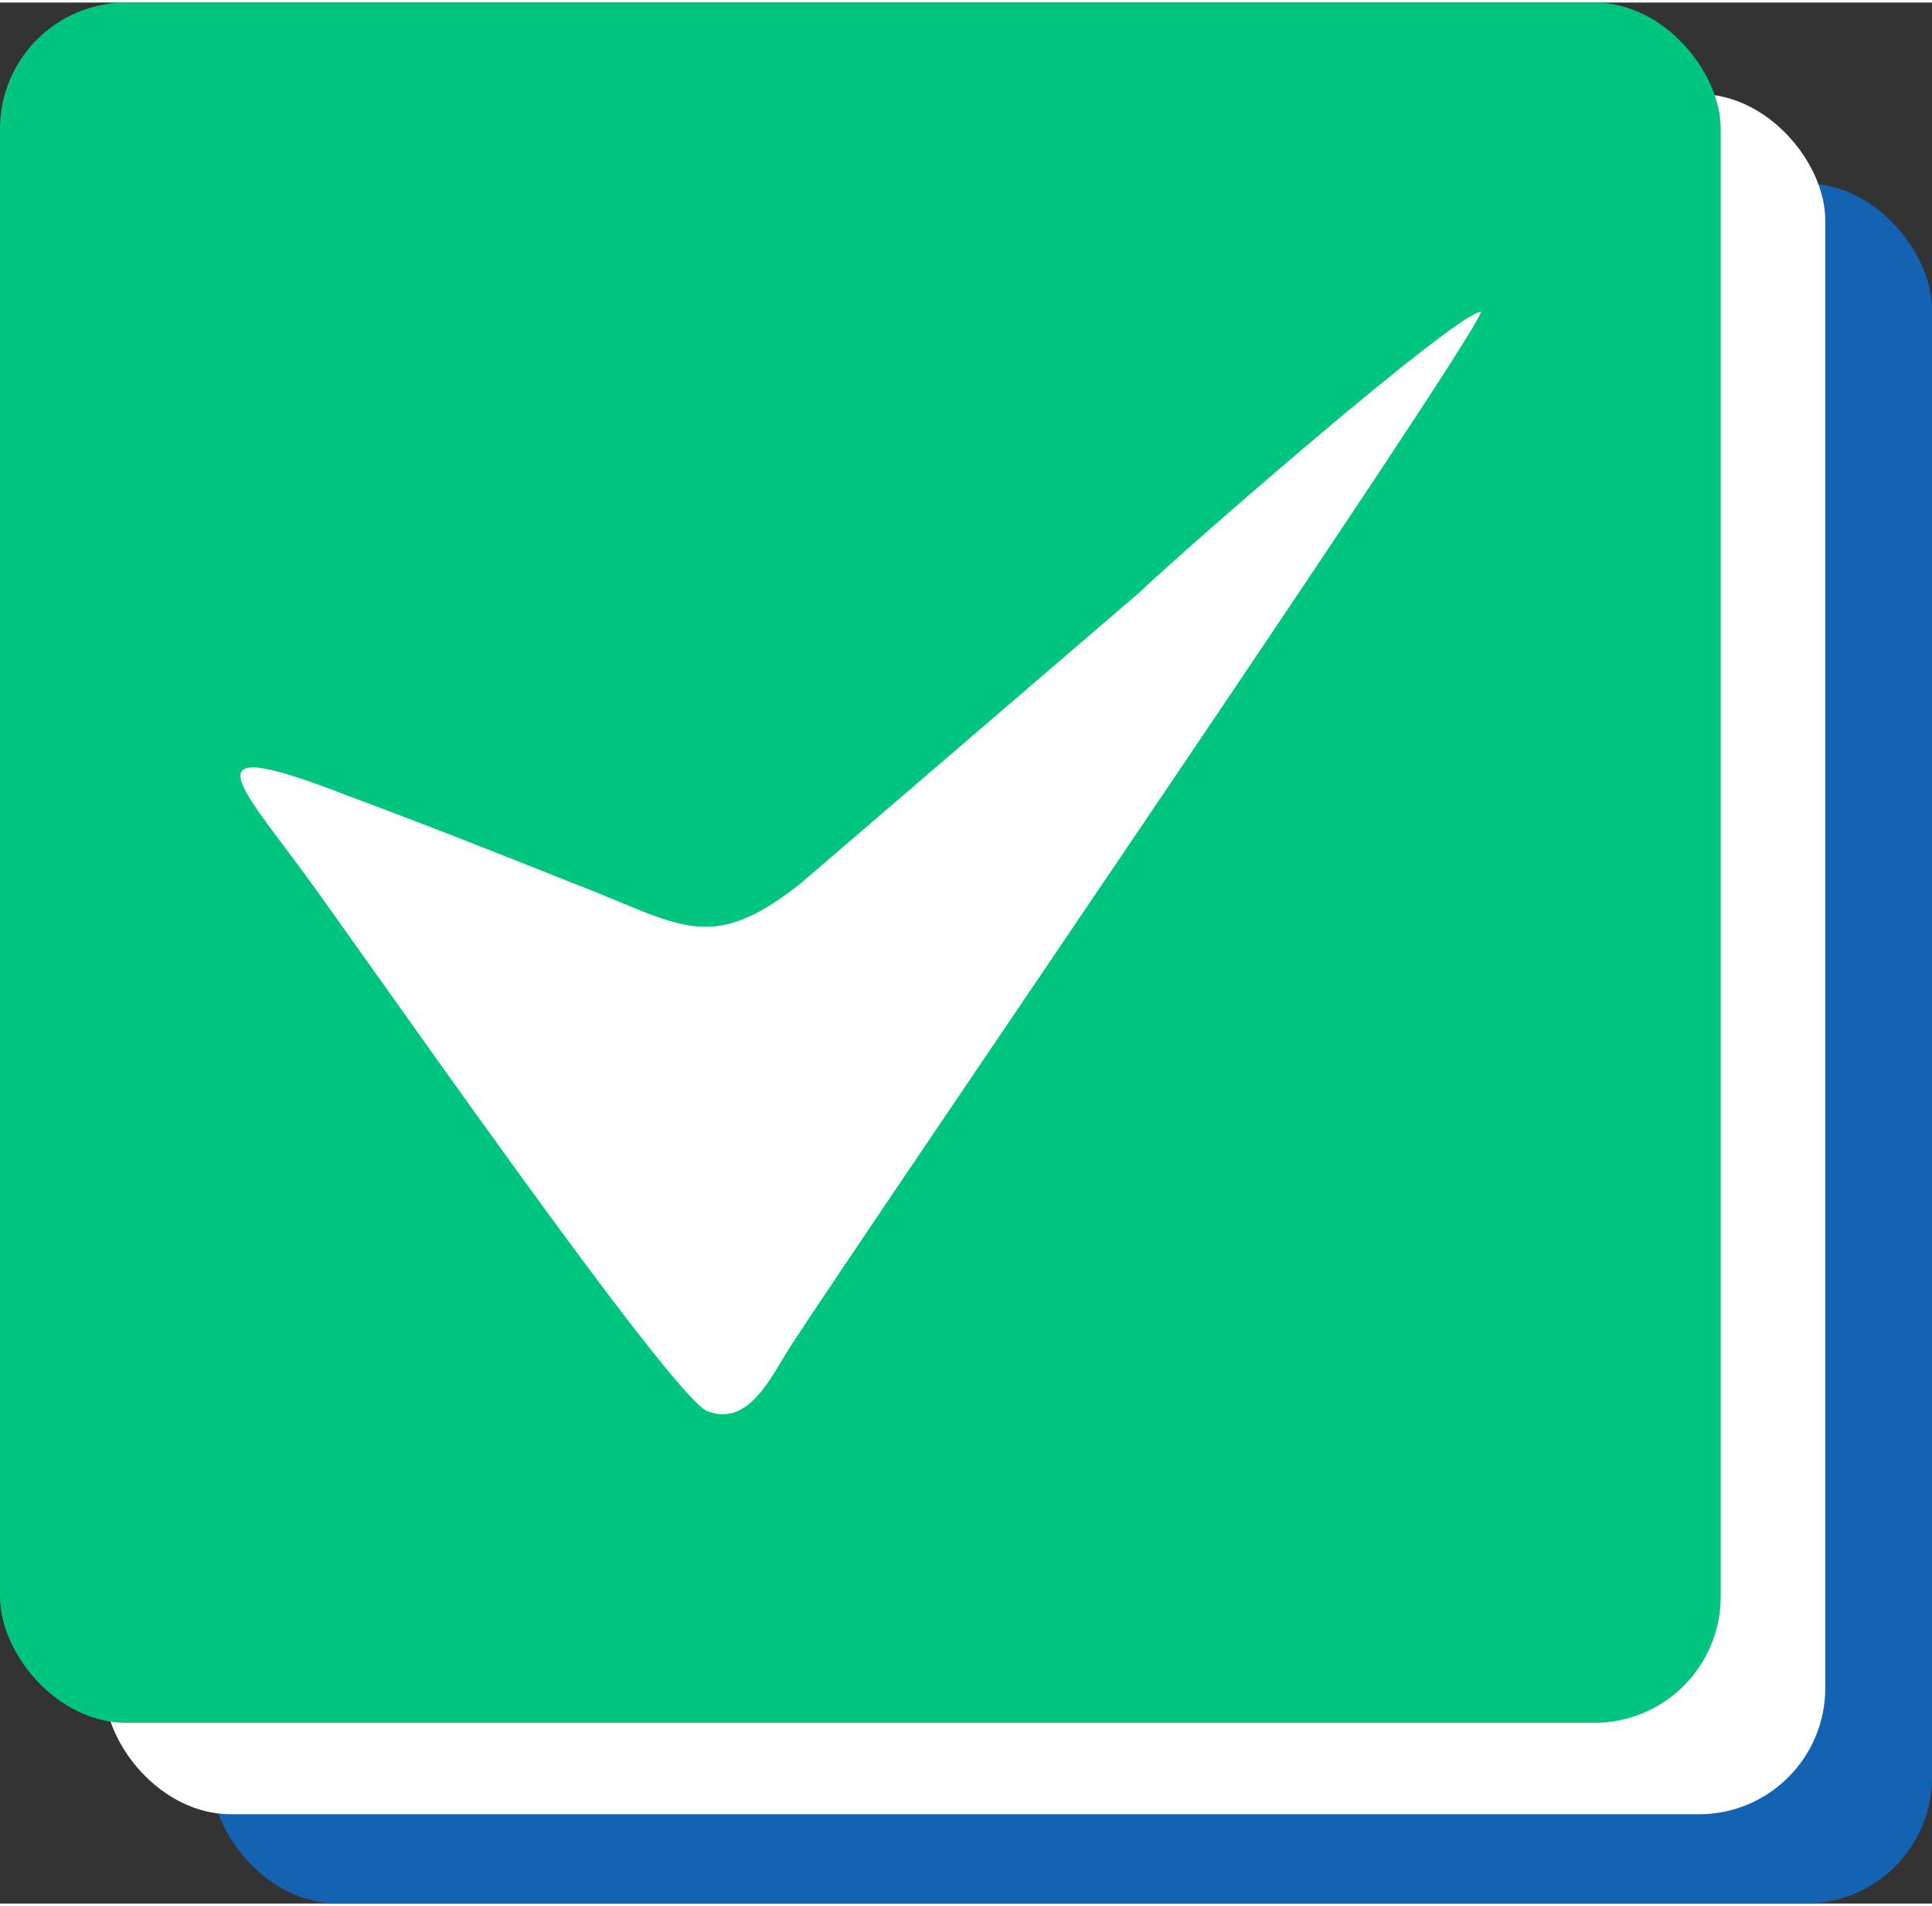
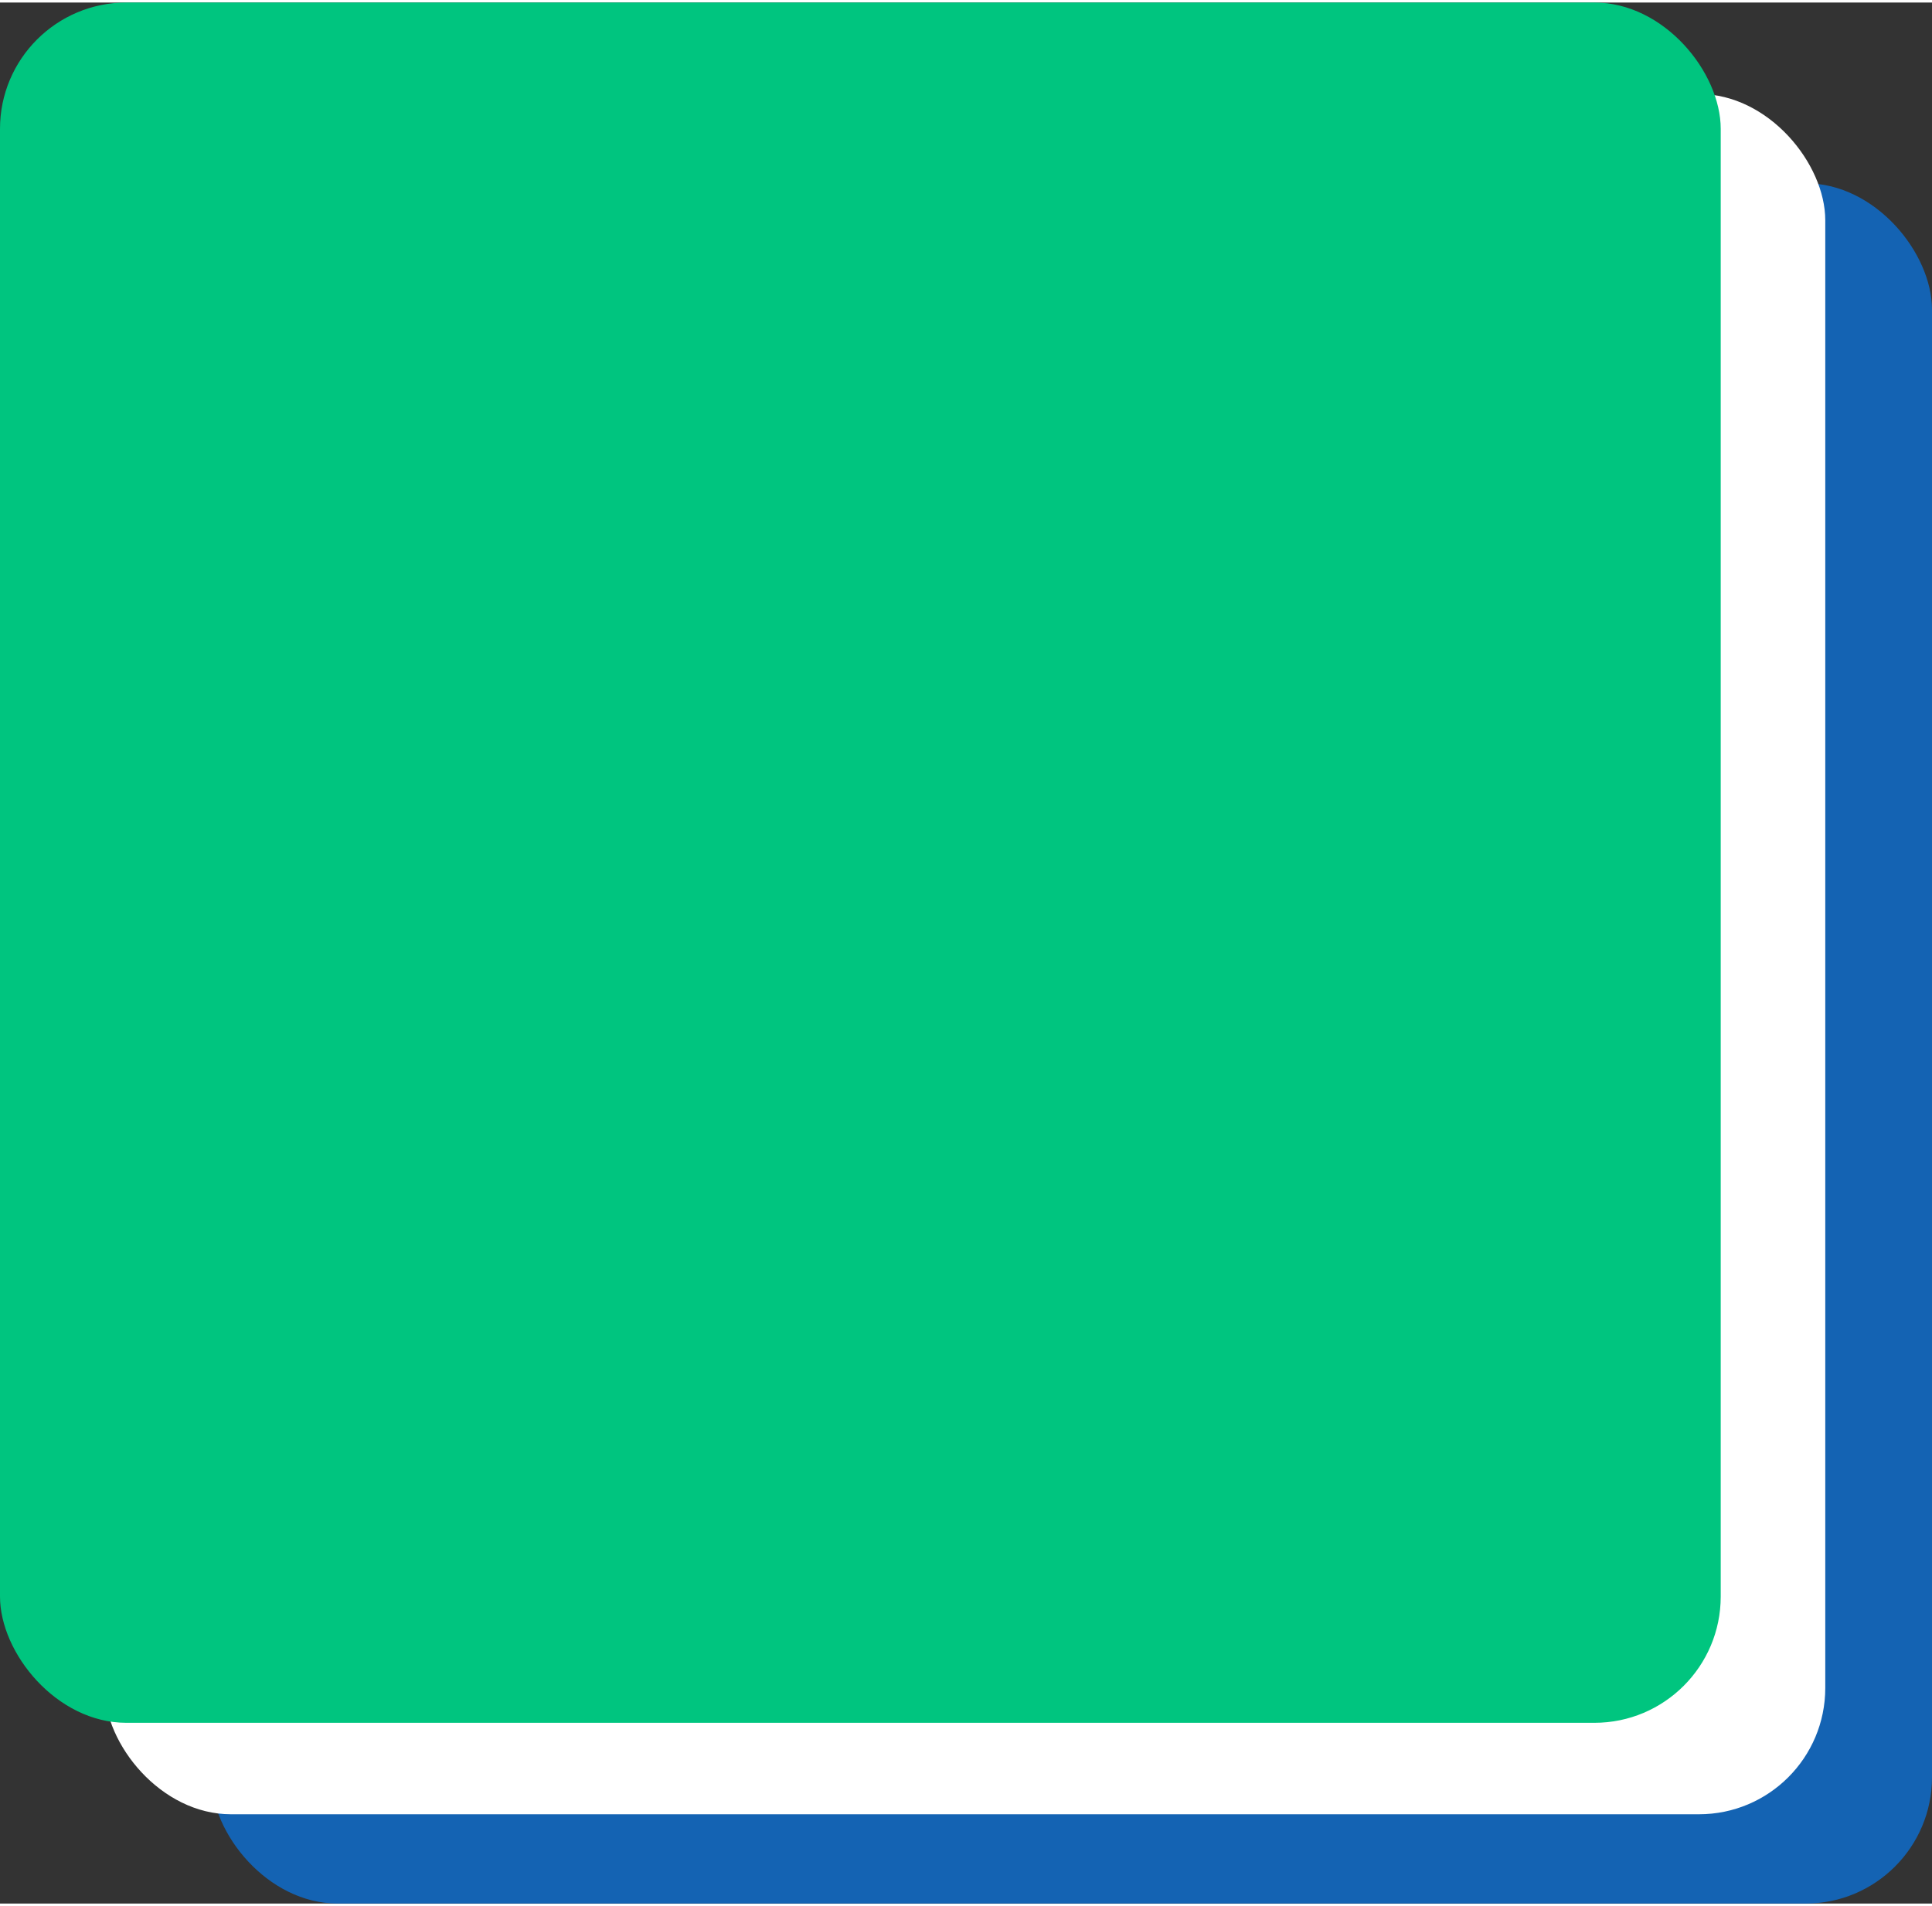
<svg xmlns="http://www.w3.org/2000/svg" xml:space="preserve" width="380px" height="375px" version="1.1" style="shape-rendering:geometricPrecision; text-rendering:geometricPrecision; image-rendering:optimizeQuality; fill-rule:evenodd; clip-rule:evenodd" viewBox="0 0 8.87 8.73">
  <rect x="0" y="0" width="8.87" height="8.73" fill="#333333" stroke="none" />
  <defs>
    <style type="text/css">
   
    .fil2 {fill:#00C57F}
    .fil0 {fill:#1463B3}
    .fil3 {fill:#FFFEFE}
    .fil1 {fill:white}
   
  </style>
  </defs>
  <g id="Layer_x0020_1">
    <g id="_2482194963872">
      <rect class="fil0" x="0.97" y="0.83" width="7.9" height="7.9" rx="0.58" ry="0.58" />
      <rect class="fil1" x="0.48" y="0.42" width="7.9" height="7.9" rx="0.58" ry="0.58" />
      <rect class="fil2" width="7.9" height="7.9" rx="0.58" ry="0.58" />
-       <path class="fil3" d="M6.8 1.42c-0.11,0 -1.35,1.08 -1.57,1.29l-1.56 1.34c-0.42,0.33 -0.55,0.18 -1.05,-0.01 -0.35,-0.14 -0.68,-0.27 -1.03,-0.4 -0.72,-0.28 -0.51,-0.07 -0.2,0.35 0.23,0.31 1.7,2.43 1.86,2.48 0.19,0.07 0.29,-0.16 0.38,-0.3 0.41,-0.63 3.11,-4.57 3.17,-4.75z" />
    </g>
  </g>
</svg>